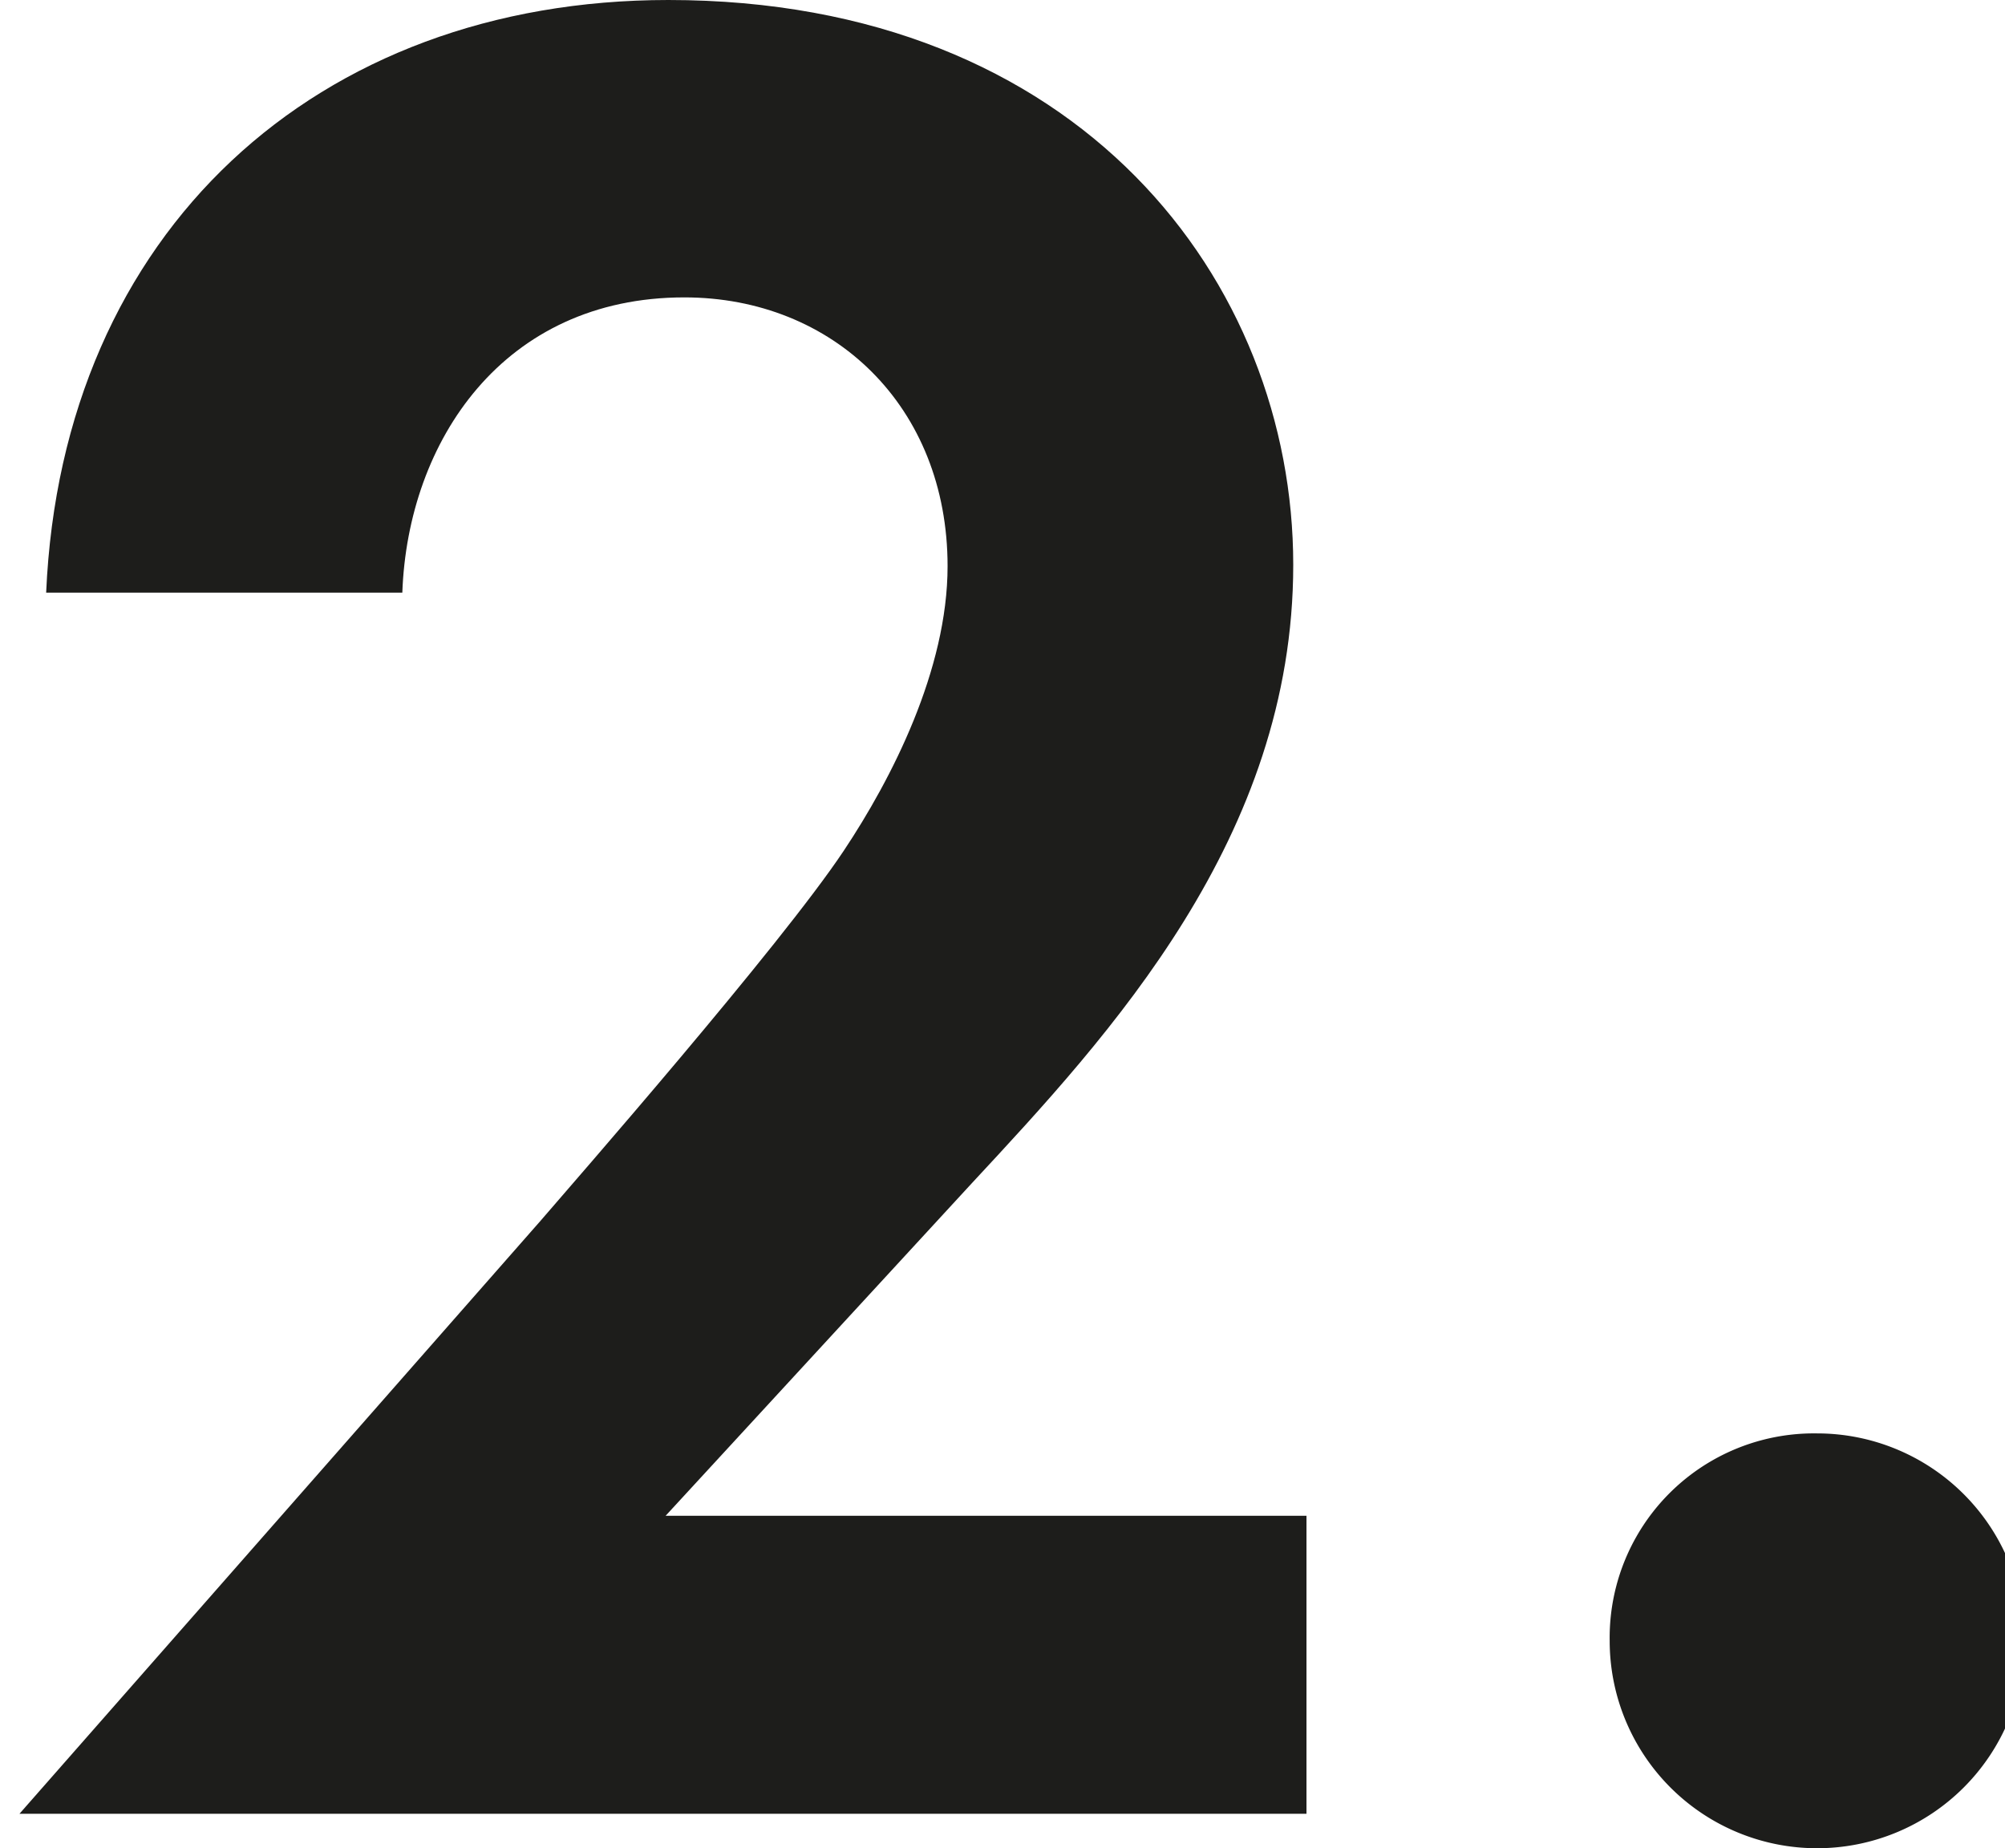
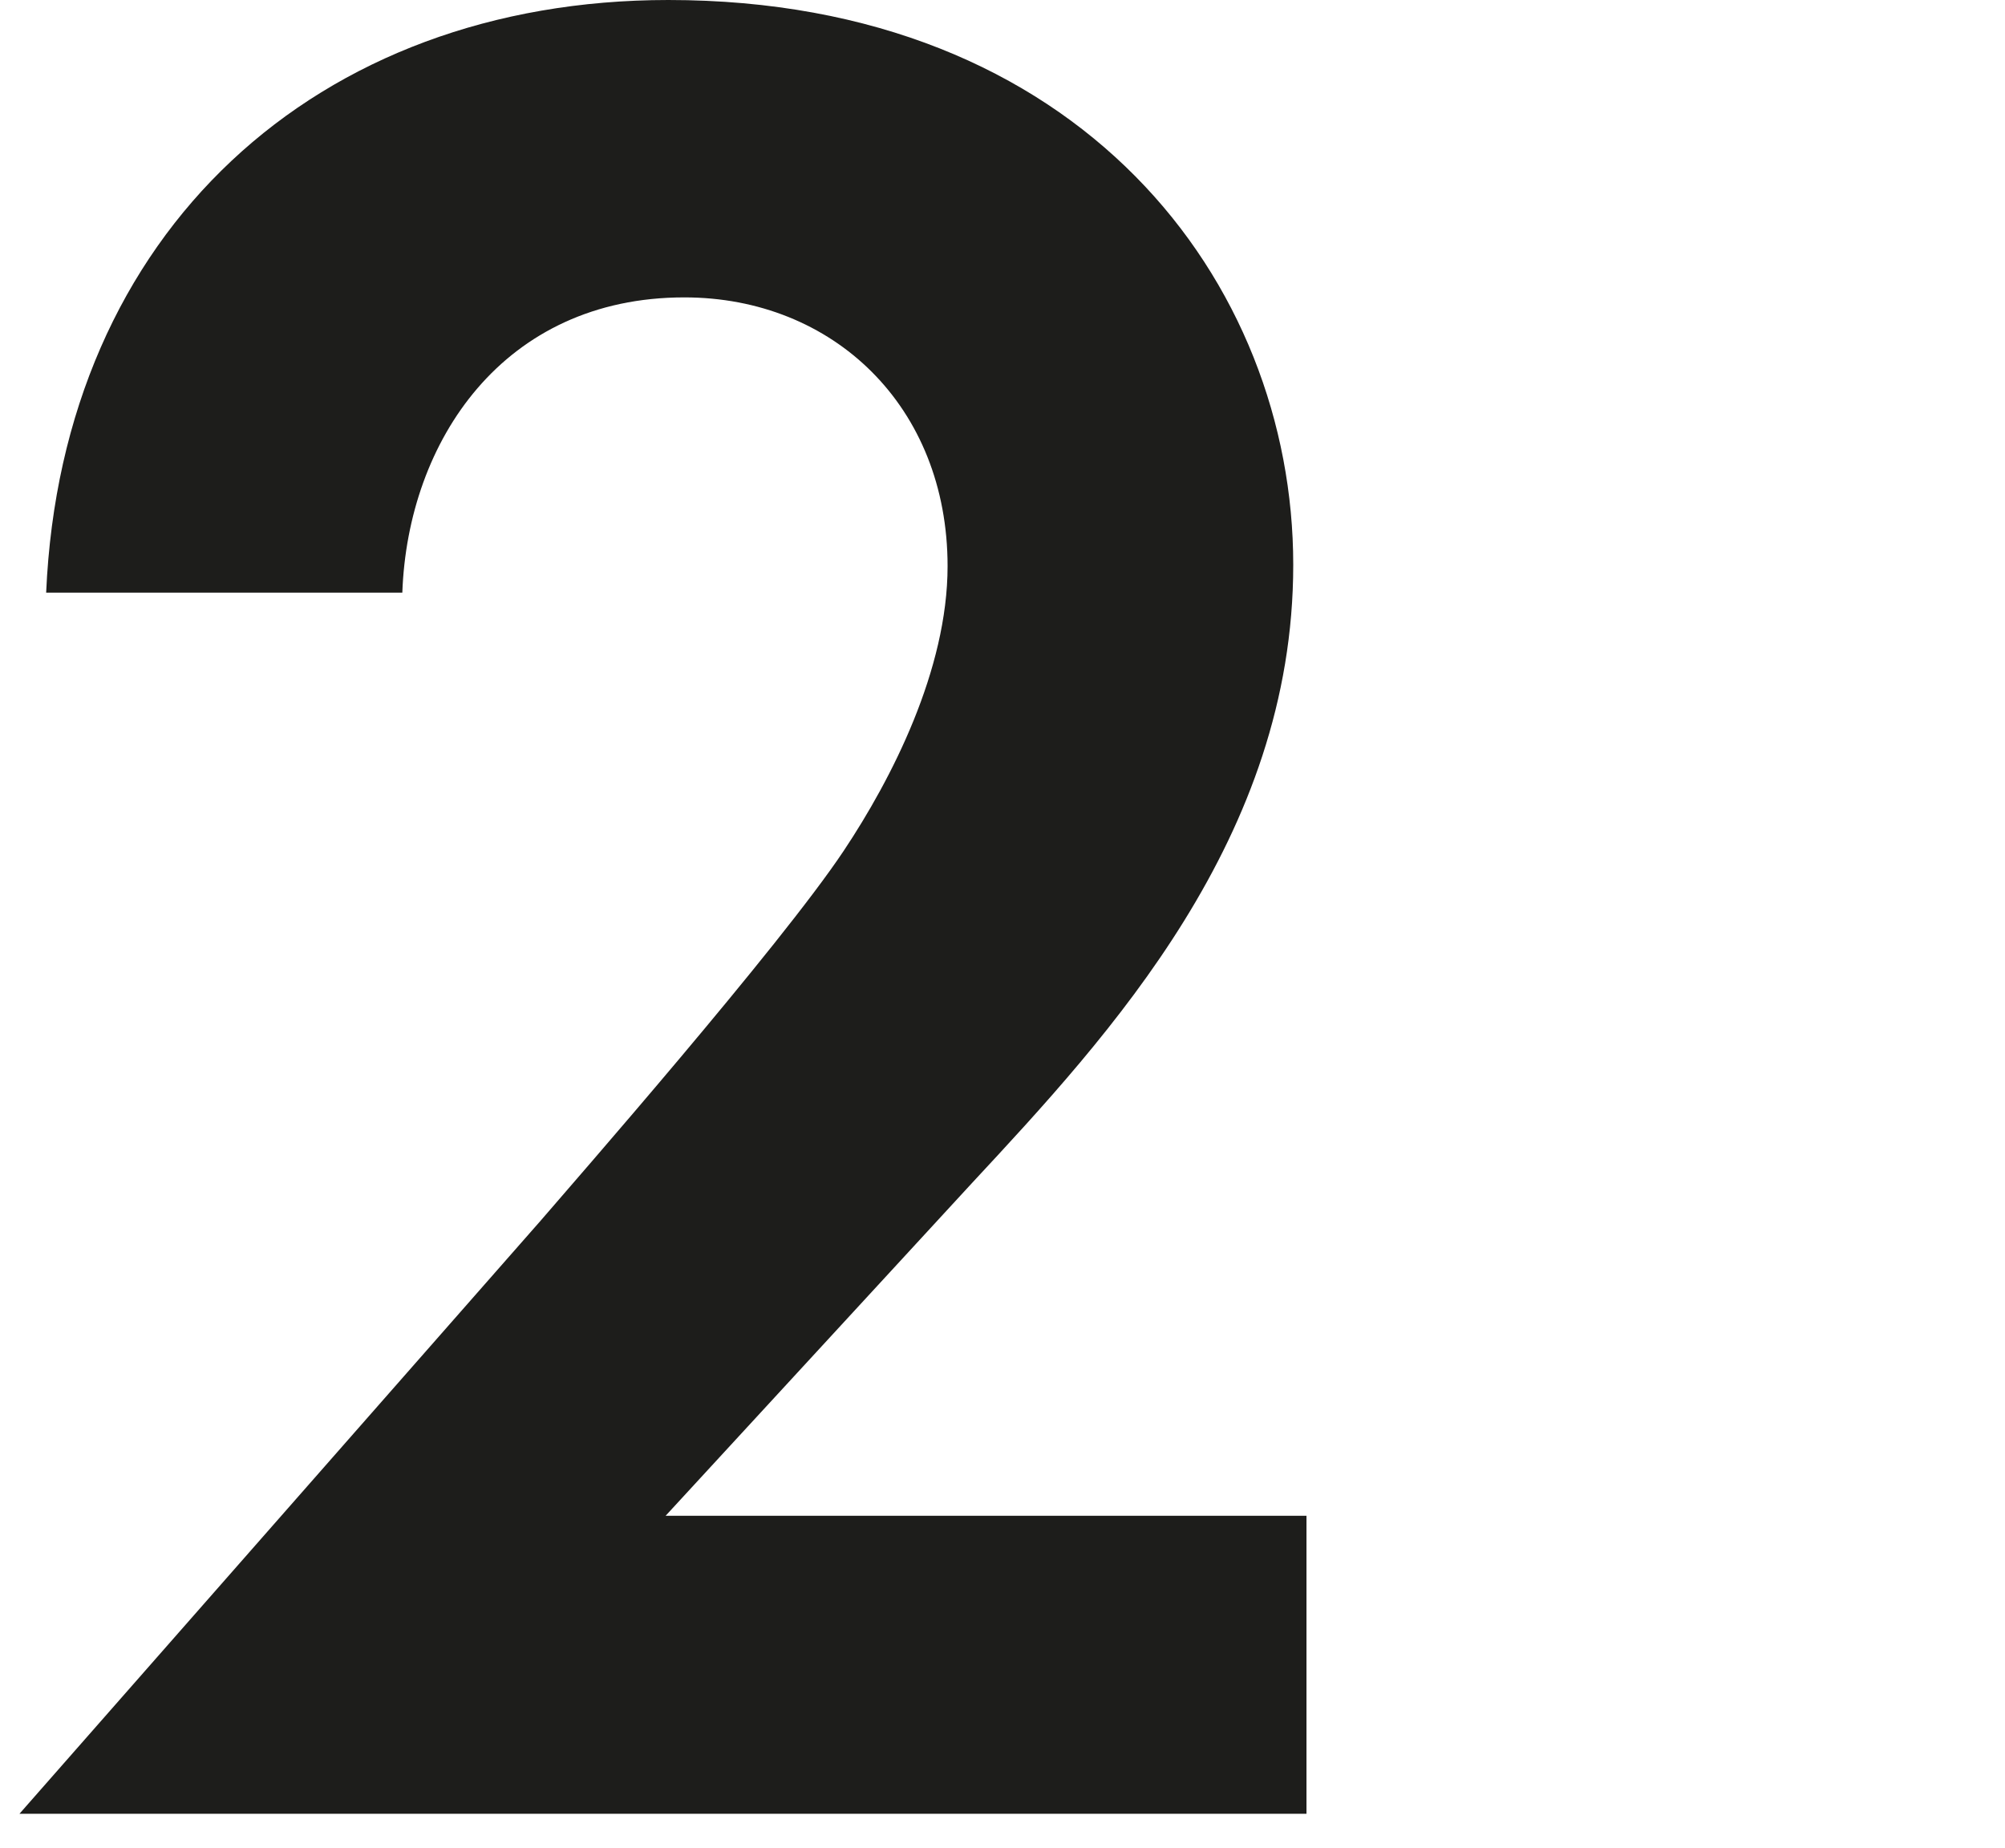
<svg xmlns="http://www.w3.org/2000/svg" id="Warstwa_1" data-name="Warstwa 1" viewBox="0 0 102.96 94.9">
  <defs>
    <style>.cls-1{fill:#1d1d1b;}</style>
  </defs>
  <path class="cls-1" d="M27.76,62.68c1.64-1.91,12.29-14.07,15.57-19,2.46-3.69,5.33-9.29,5.33-14.61,0-8.2-5.87-13.8-13.52-13.8-9.29,0-14.2,7.38-14.48,15.16H2.37C3.18,11.88,16.29,0,34.32,0,55.48,0,66.41,14.47,66.41,29,66.41,43,57,53.12,49.89,60.77L34.18,77.83H67.09v15.3H1Z" />
-   <path class="cls-1" d="M93.31,73.6A10.65,10.65,0,1,1,82.66,84.25,10.49,10.49,0,0,1,93.31,73.6Z" />
</svg>